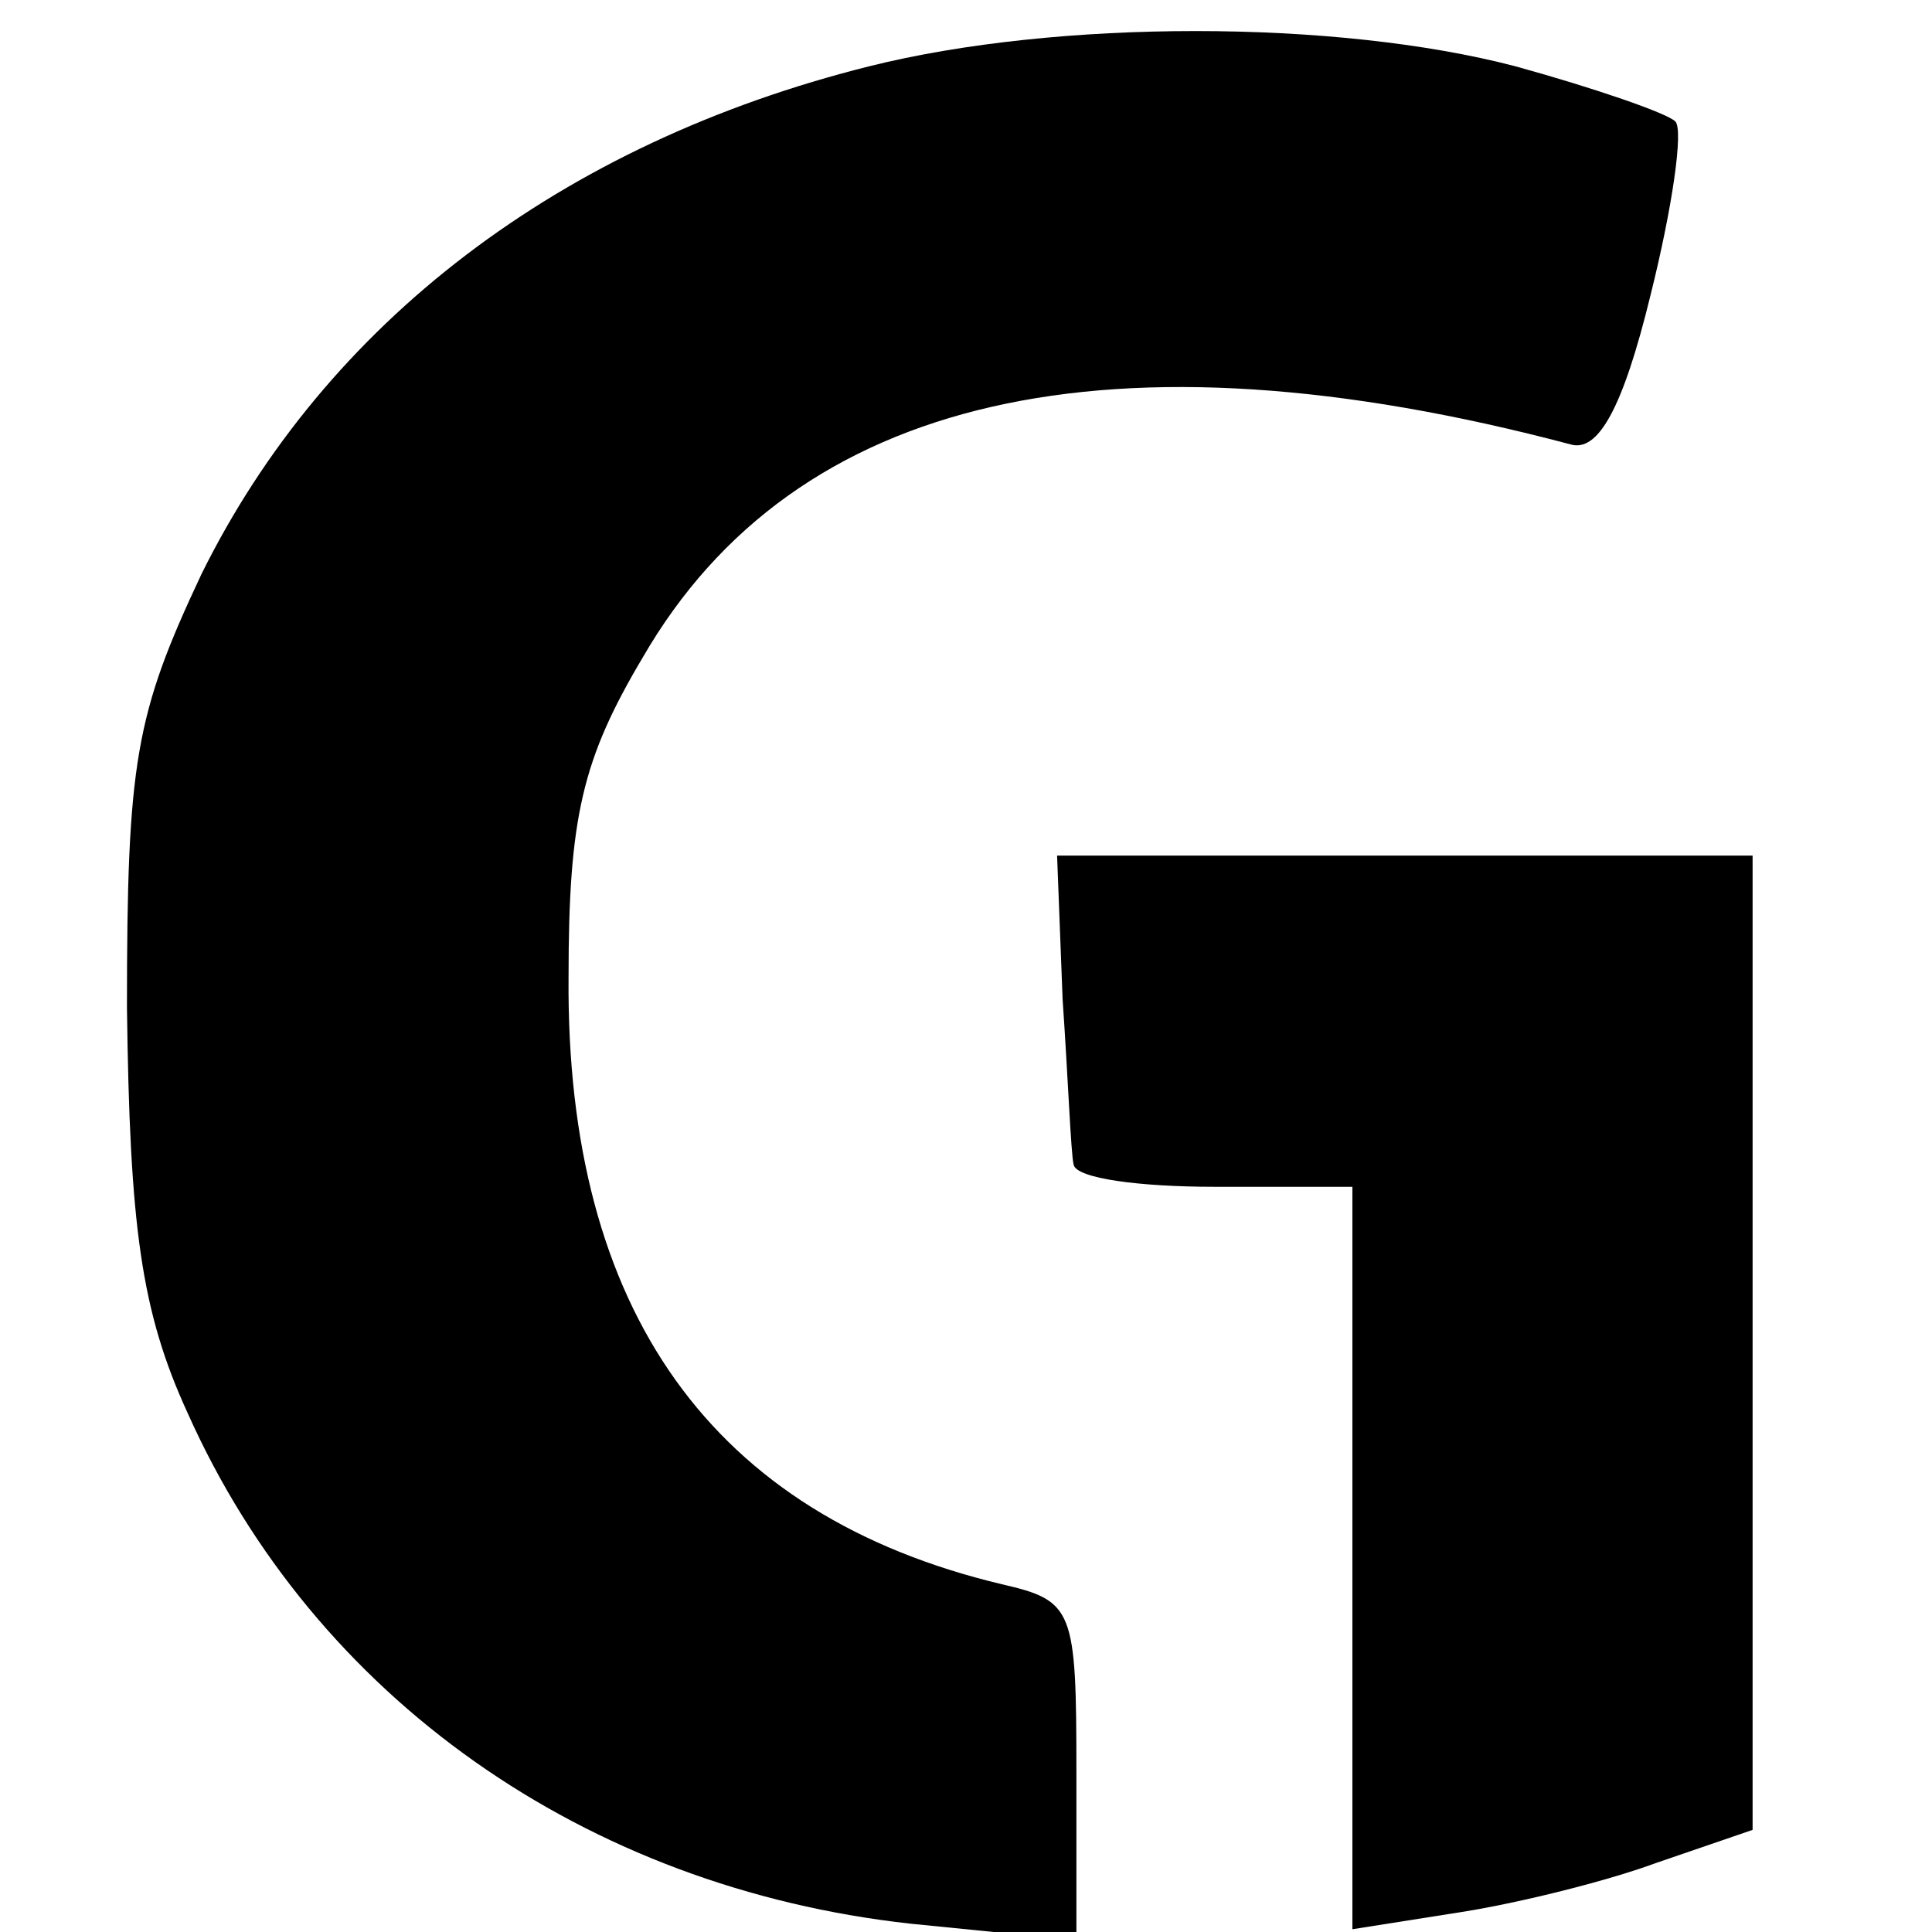
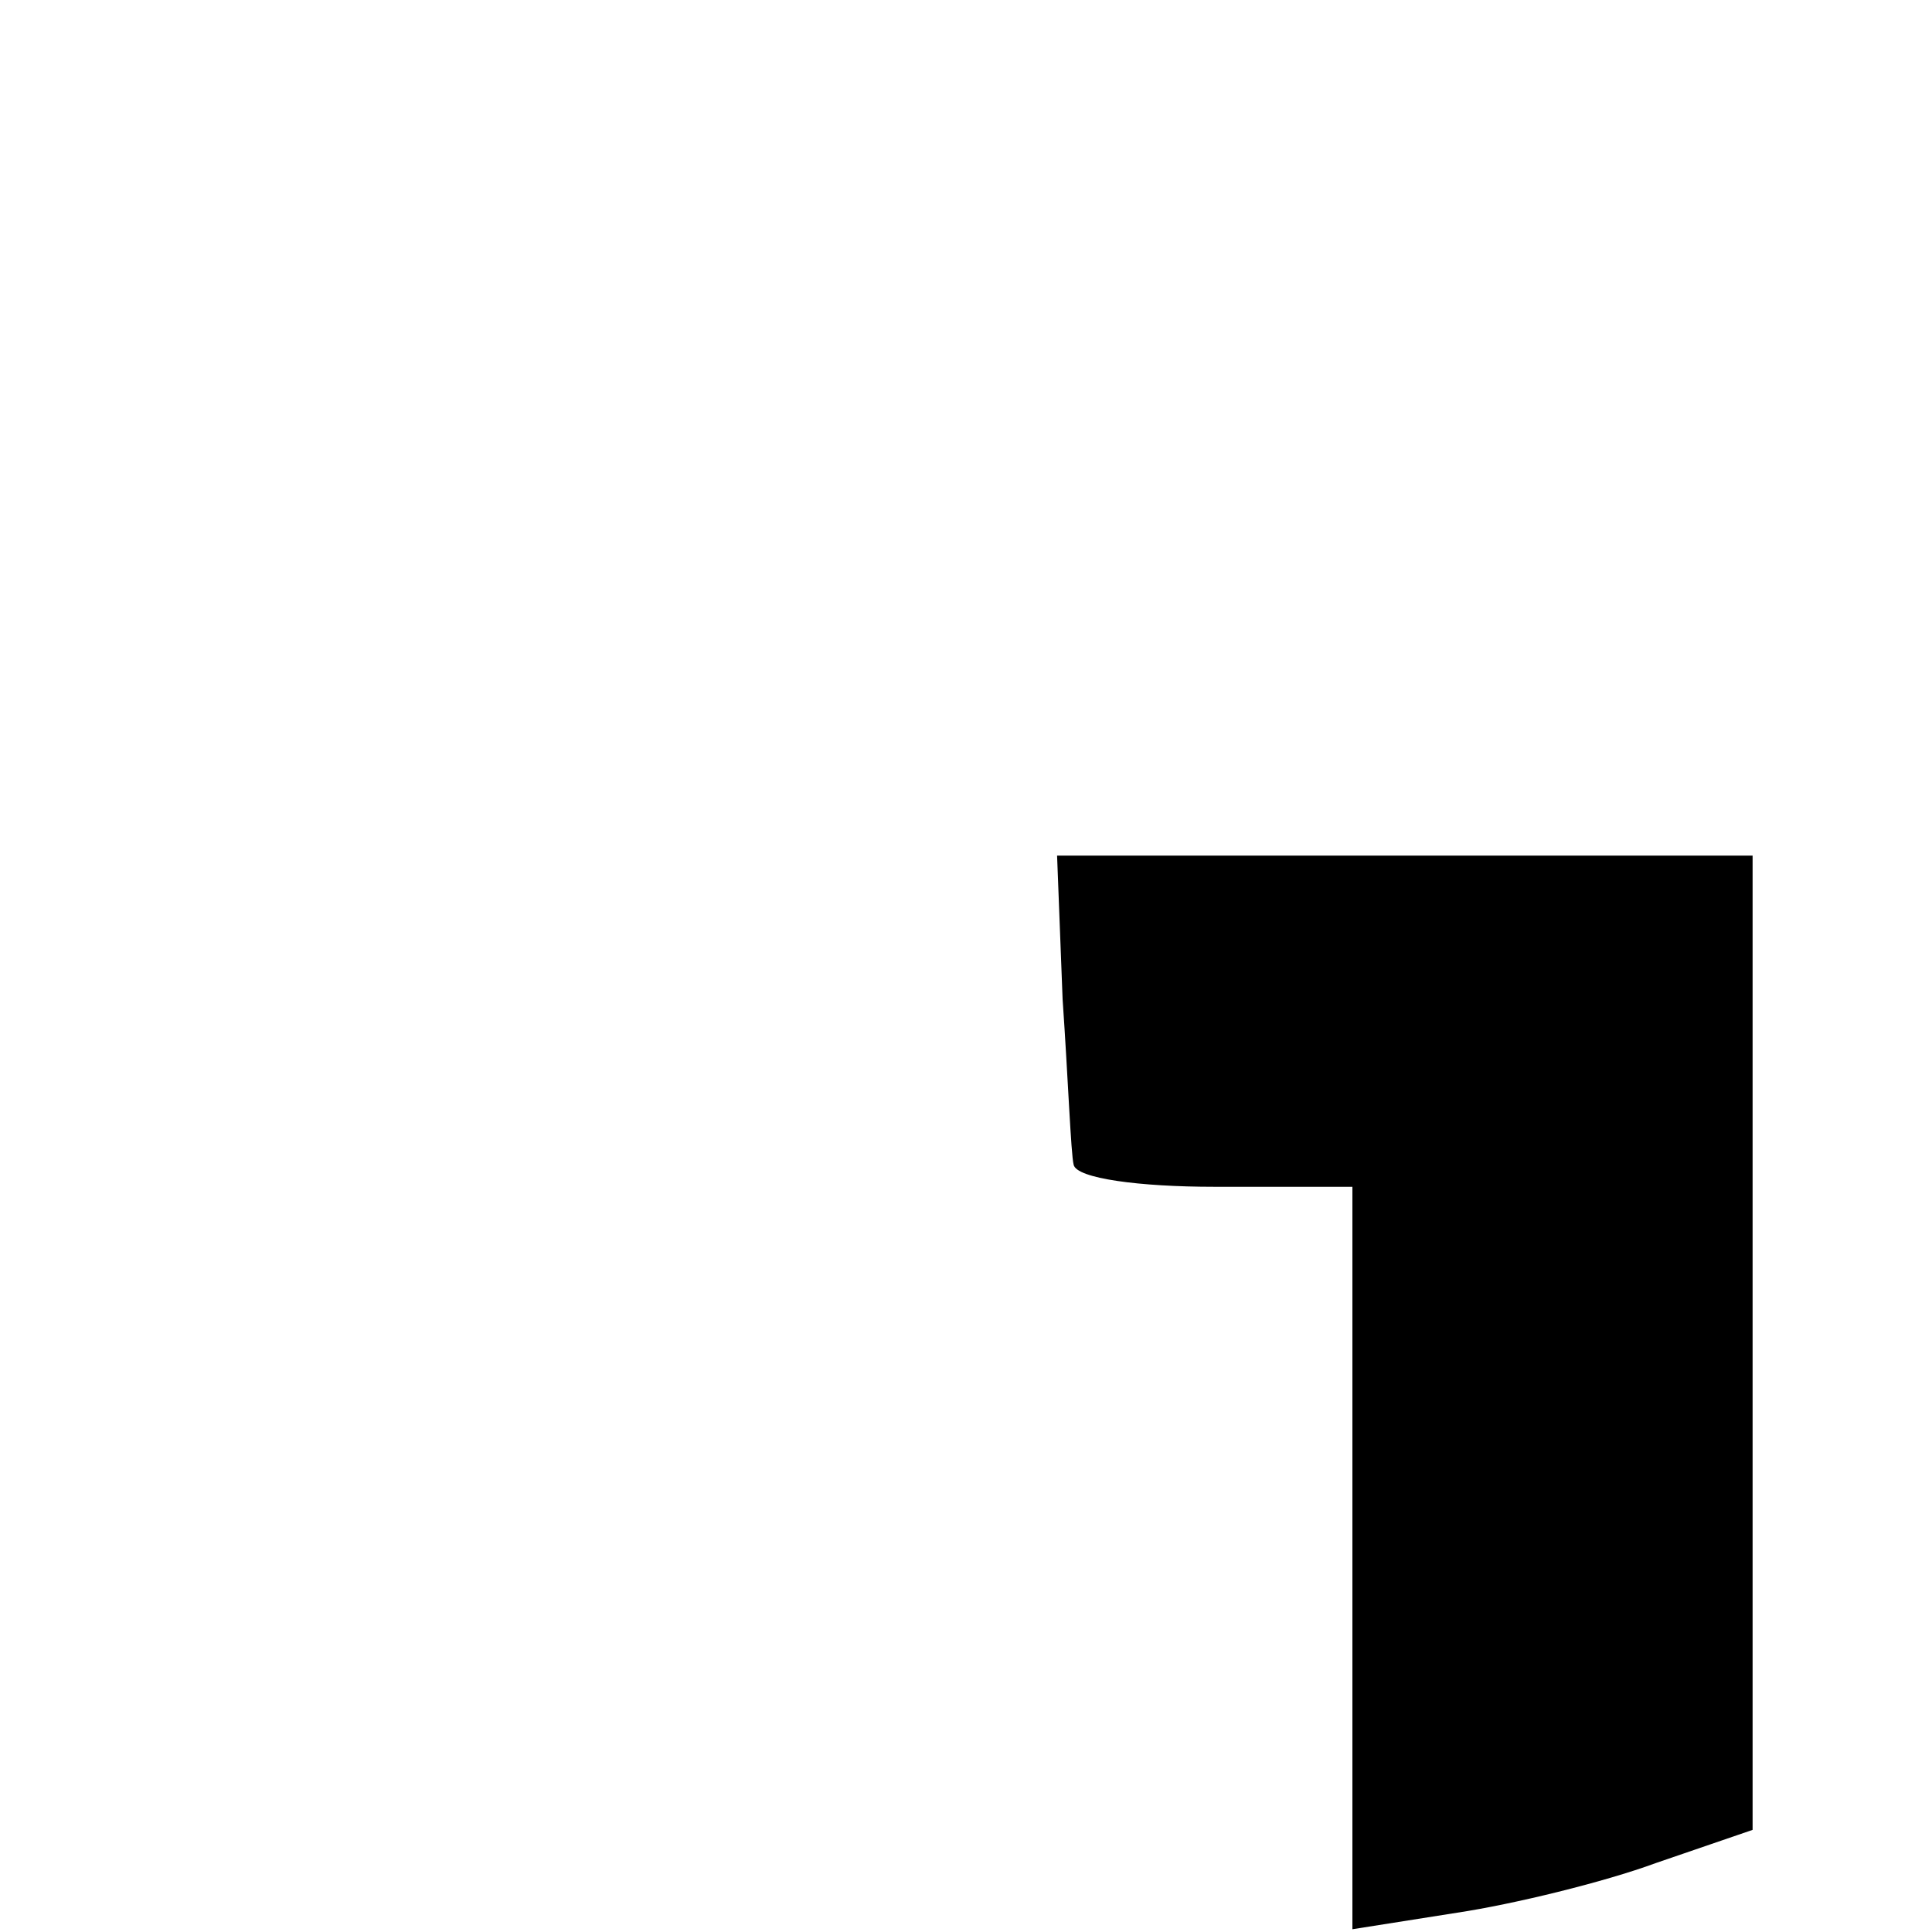
<svg xmlns="http://www.w3.org/2000/svg" version="1.0" width="70pt" height="70pt" viewBox="0 0 70 70" preserveAspectRatio="xMidYMid meet">
  <g transform="translate(0,70) scale(0.1,-0.1)" fill="#000000" stroke="none">
-     <path d="M315 676 c-112 -28 -197 -93 -242 -184 -24 -51 -27 -68 -27 -157 1 -79 5 -110 22 -147 46 -103 144 -172 262 -185 l60 -6 0 61 c0 59 -1 62 -27 68 -105 25 -158 99 -157 220 0 58 5 79 27 116 55 95 170 121 336 77 10 -3 19 13 29 54 8 32 12 60 9 63 -3 3 -29 12 -58 20 -65 17 -166 17 -234 0z" />
    <path d="M385 338 c2 -29 3 -56 4 -60 1 -5 24 -8 51 -8 l50 0 0 -134 0 -135 38 6 c20 3 53 11 72 18 l35 12 0 176 0 177 -126 0 -126 0 2 -52z" />
  </g>
</svg>